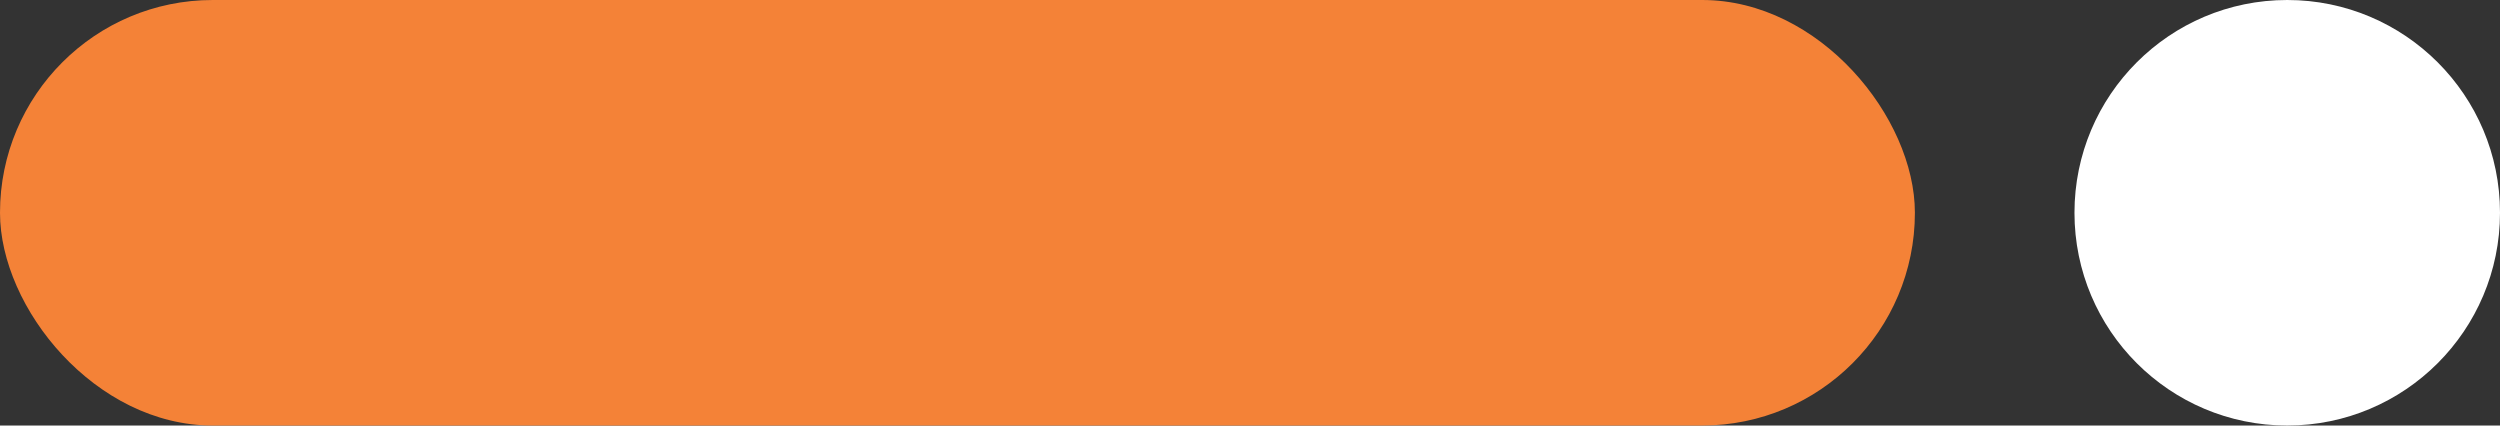
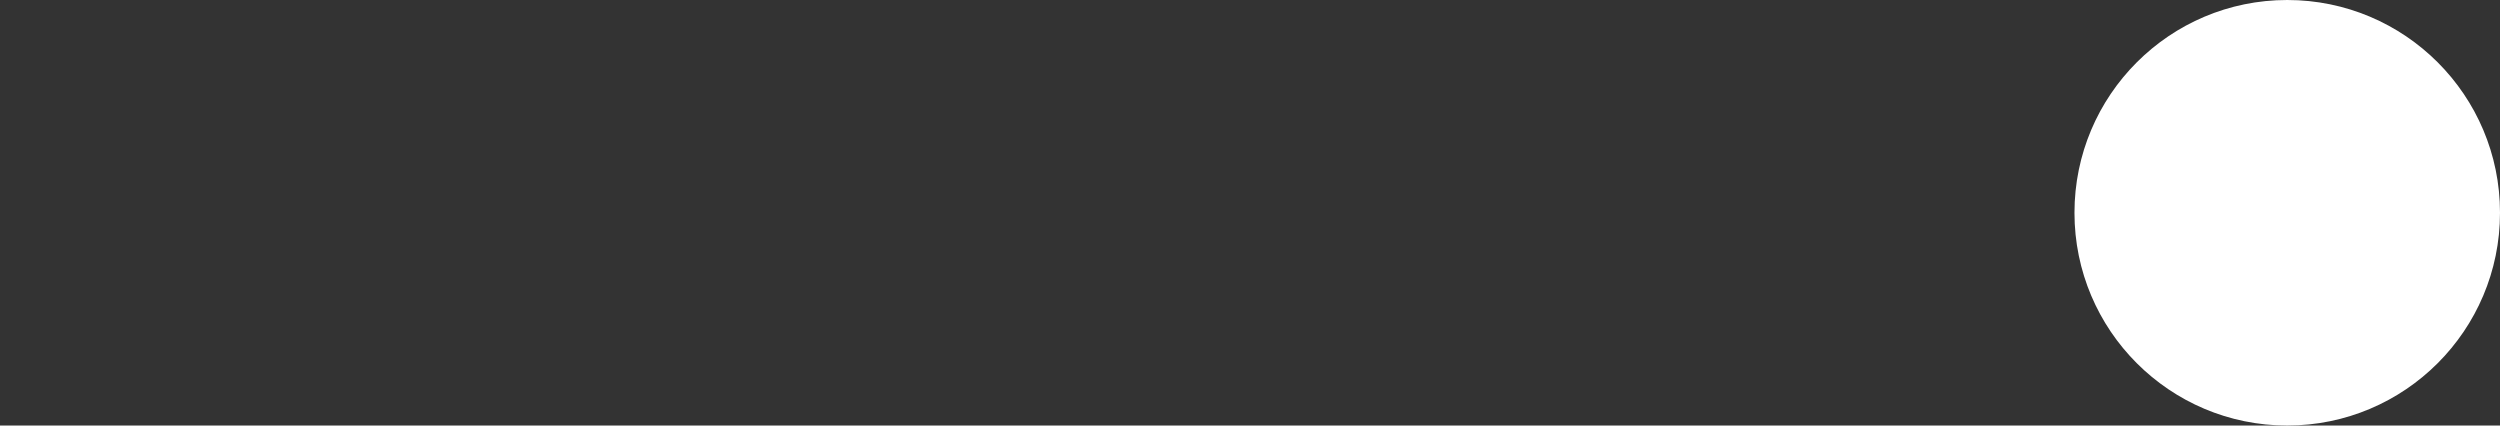
<svg xmlns="http://www.w3.org/2000/svg" width="47" height="8" viewBox="0 0 47 8" fill="none">
  <rect x="0" y="0" width="47" height="8" fill="#333333" stroke="none" />
  <circle cx="43" cy="4" r="4" fill="white" />
-   <rect width="36" height="8" rx="4" fill="#F48237" />
</svg>